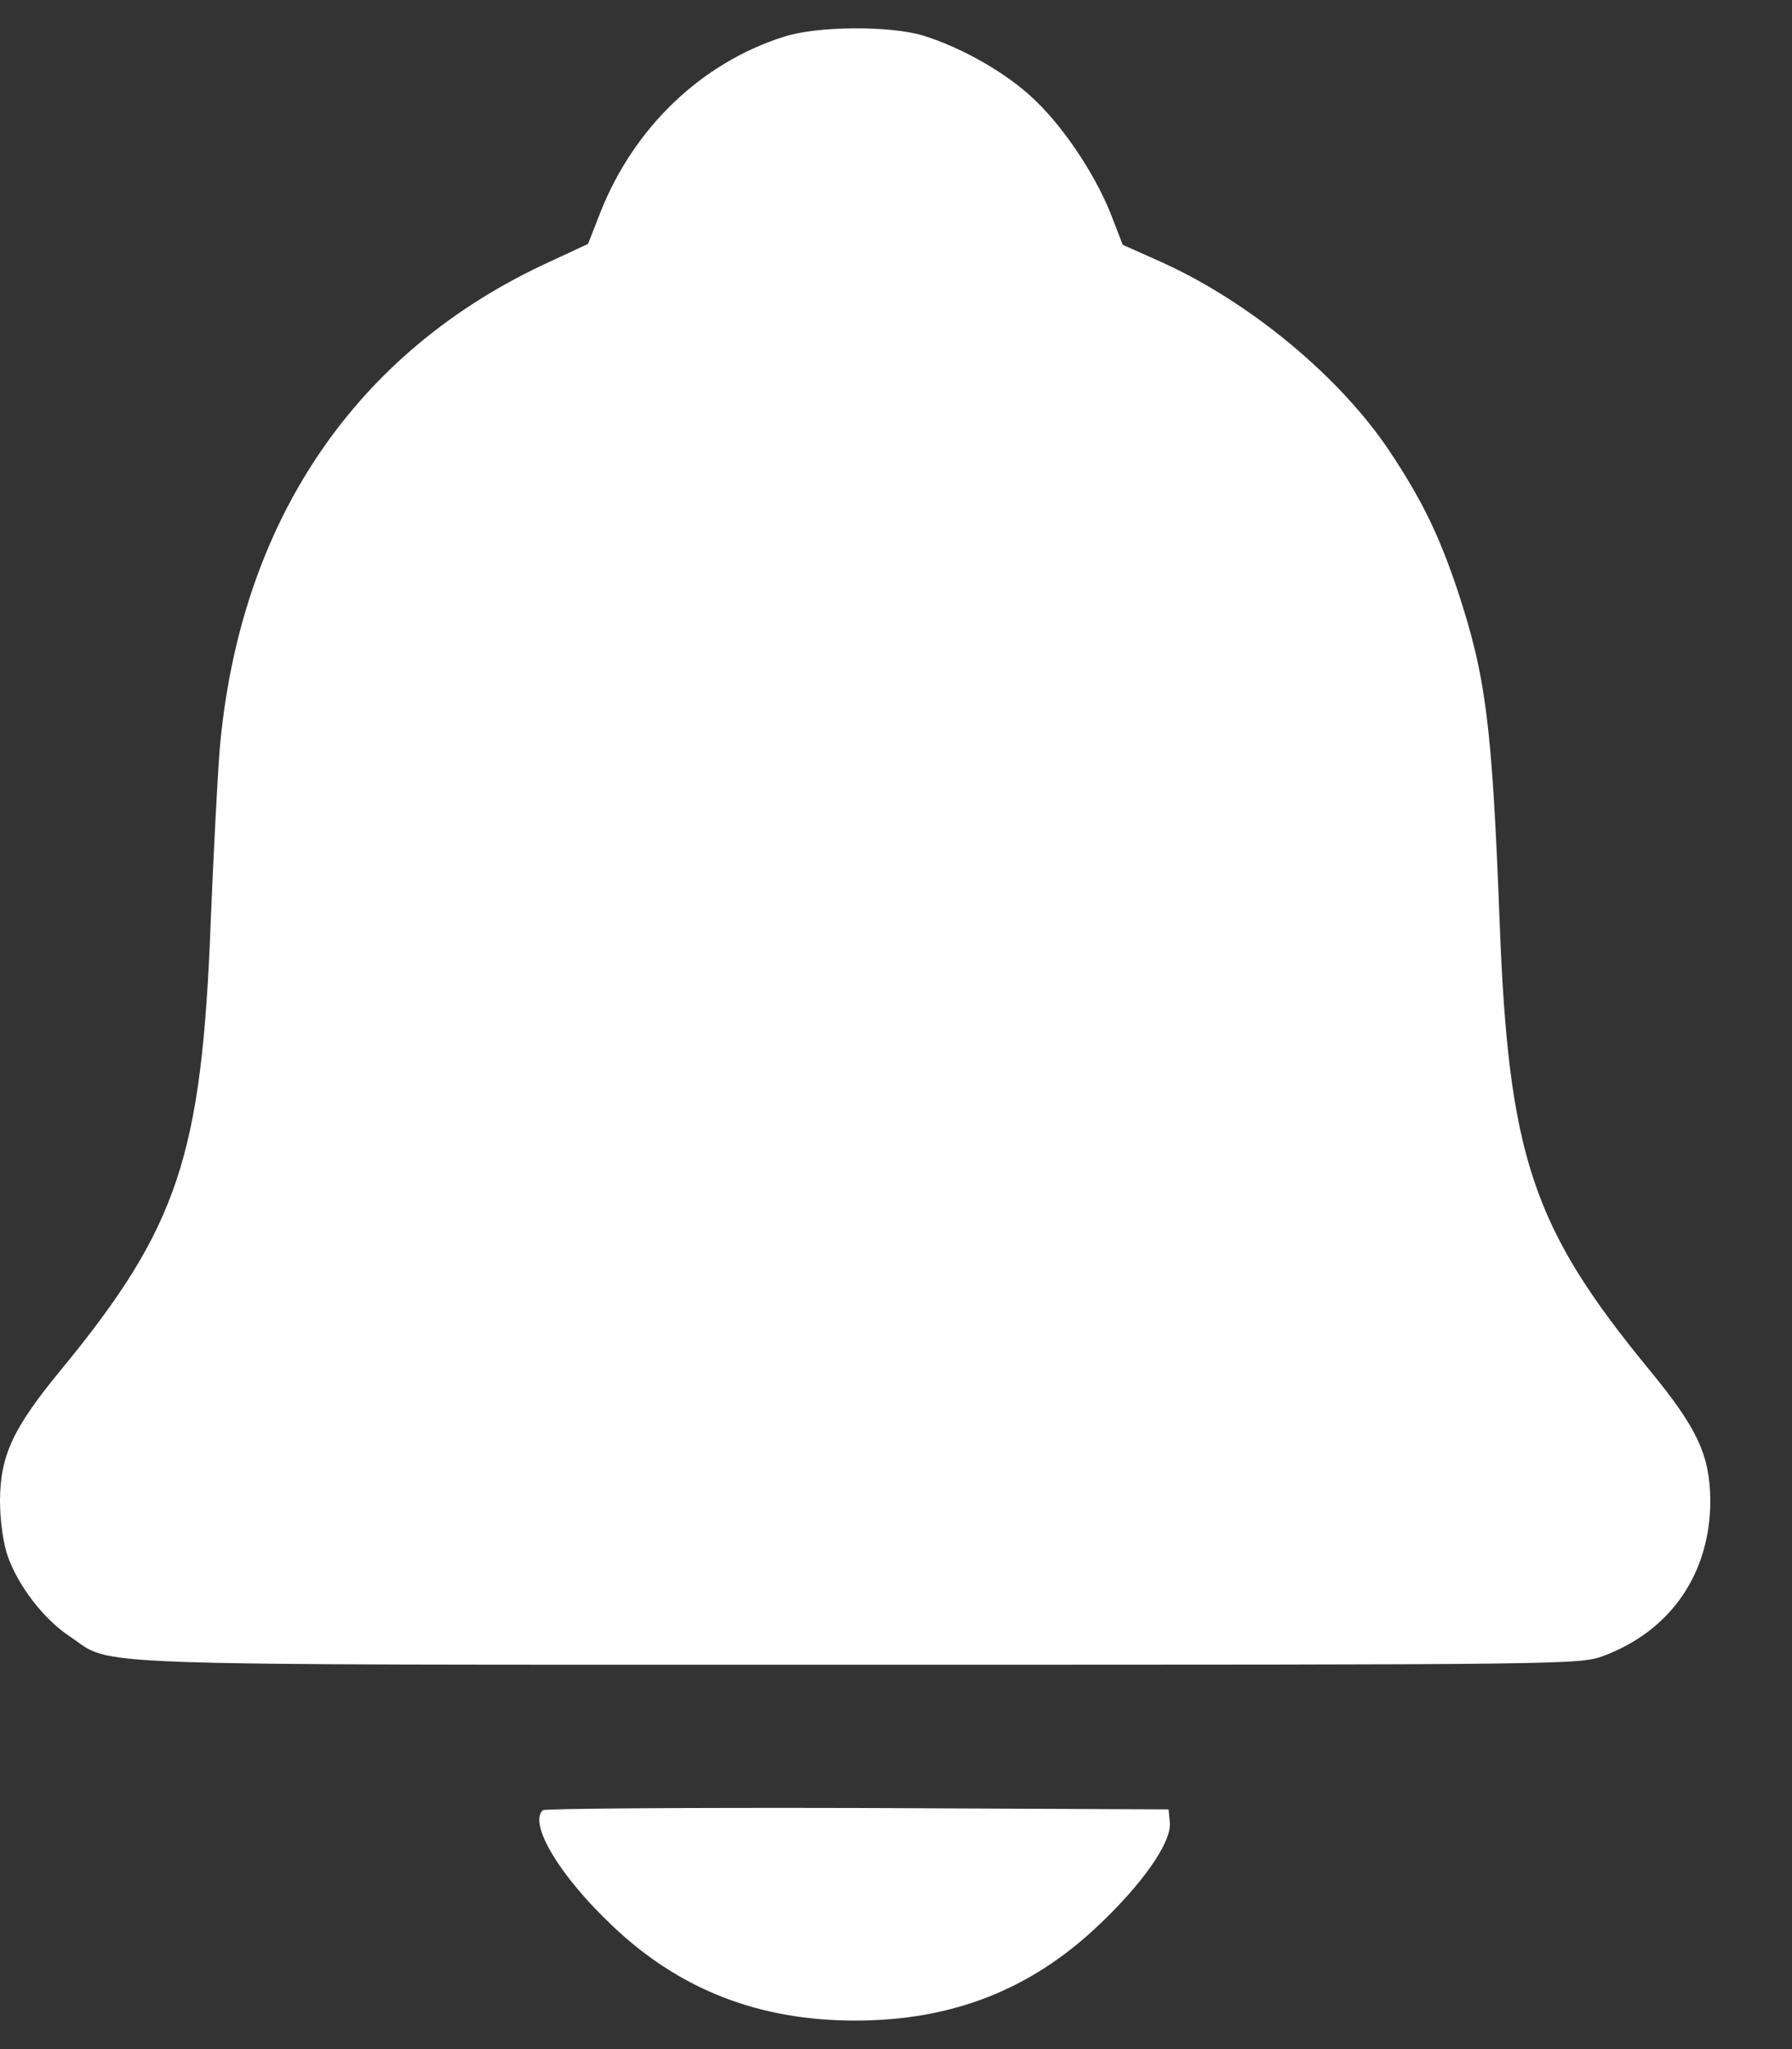
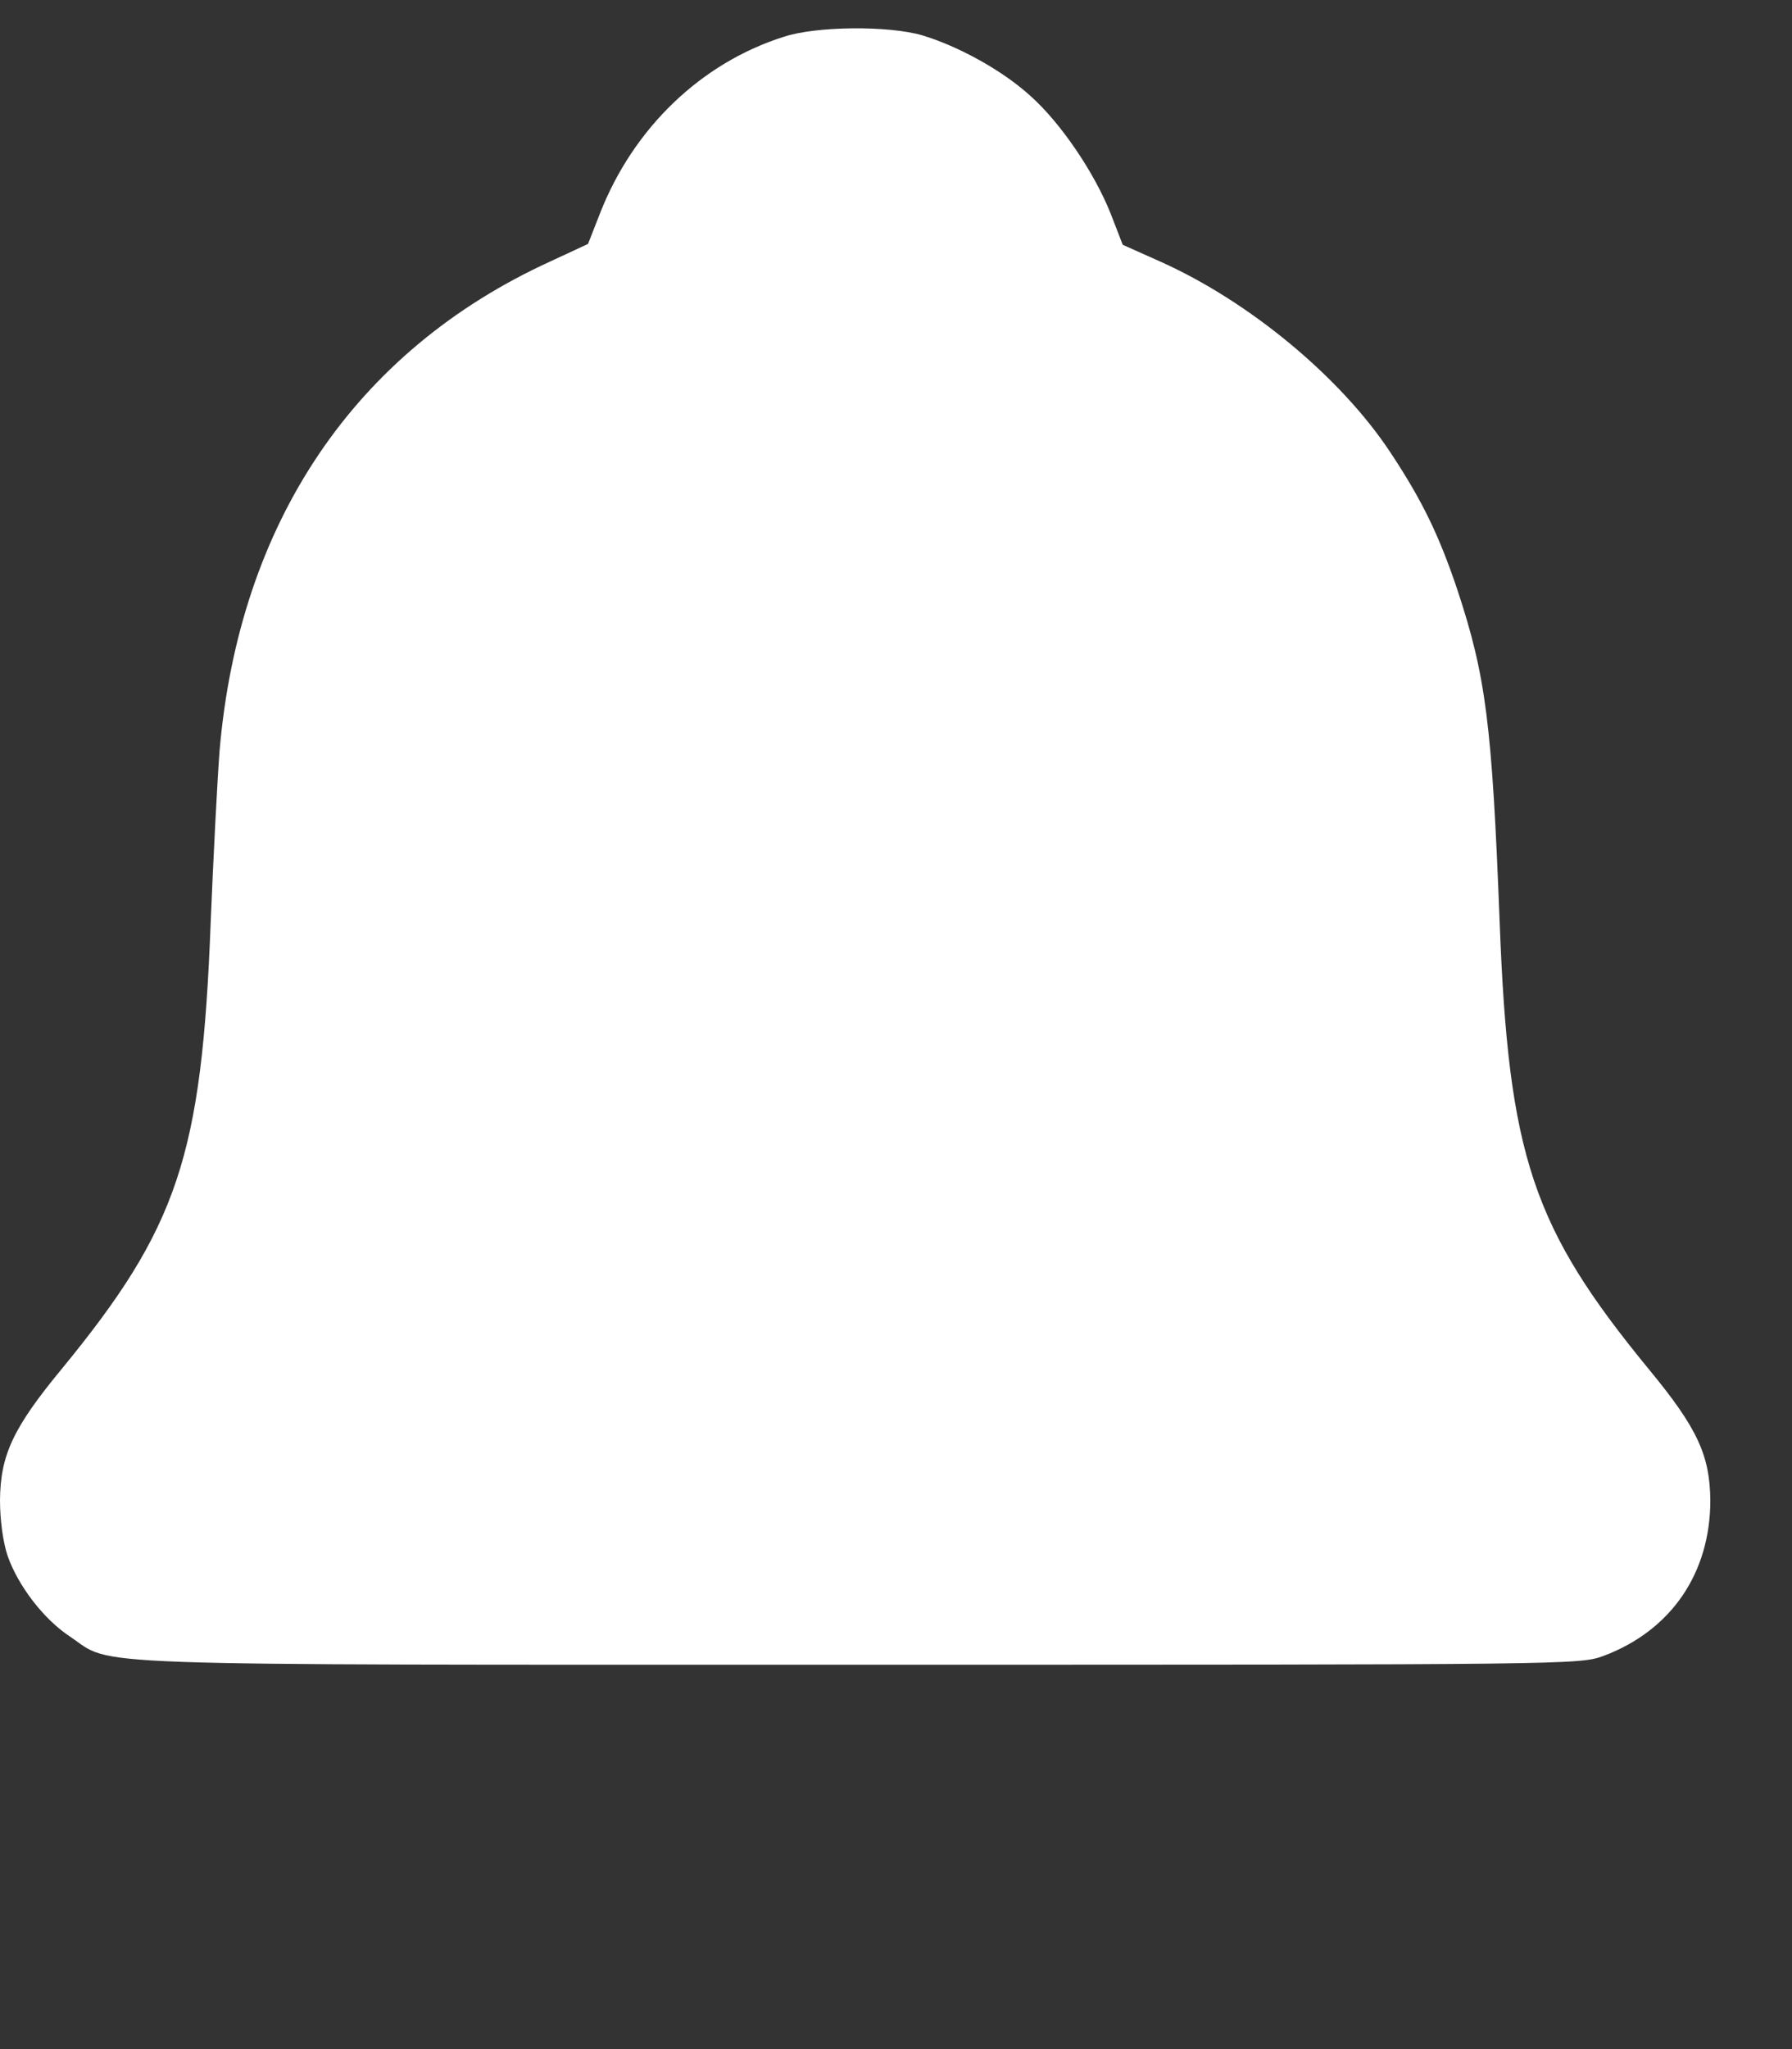
<svg xmlns="http://www.w3.org/2000/svg" width="21" height="24" viewBox="0 0 21 24" fill="none">
  <rect x="0" y="0" width="21" height="24" fill="#333333" stroke="none" />
  <path d="M9.188 0.43C8.214 0.737 7.422 1.502 7.032 2.497L6.891 2.857L6.443 3.065C4.156 4.112 2.802 6.122 2.573 8.794C2.547 9.138 2.5 10.039 2.469 10.8C2.365 13.544 2.083 14.378 0.719 16.039C0.151 16.727 0.005 17.045 0 17.571C0 17.805 0.036 18.066 0.089 18.222C0.208 18.566 0.51 18.966 0.823 19.17C1.339 19.519 0.734 19.498 10.053 19.498C18.423 19.498 18.511 19.498 18.793 19.394C19.584 19.097 20.043 18.425 20.043 17.571C20.037 17.045 19.892 16.727 19.324 16.039C17.959 14.378 17.678 13.544 17.574 10.8C17.485 8.471 17.412 7.919 17.079 6.909C16.865 6.273 16.668 5.862 16.287 5.289C15.709 4.419 14.646 3.534 13.6 3.065L13.157 2.867L13.016 2.503C12.823 2.018 12.428 1.435 12.068 1.117C11.74 0.82 11.225 0.539 10.808 0.414C10.417 0.299 9.568 0.305 9.188 0.43Z" fill="white" />
-   <path d="M6.36 21.202C6.193 21.364 6.563 21.979 7.183 22.562C7.969 23.307 8.897 23.666 10.022 23.666C11.152 23.666 12.074 23.307 12.866 22.557C13.392 22.062 13.73 21.577 13.709 21.348L13.694 21.192L10.043 21.176C8.037 21.171 6.376 21.182 6.36 21.202Z" fill="white" />
</svg>